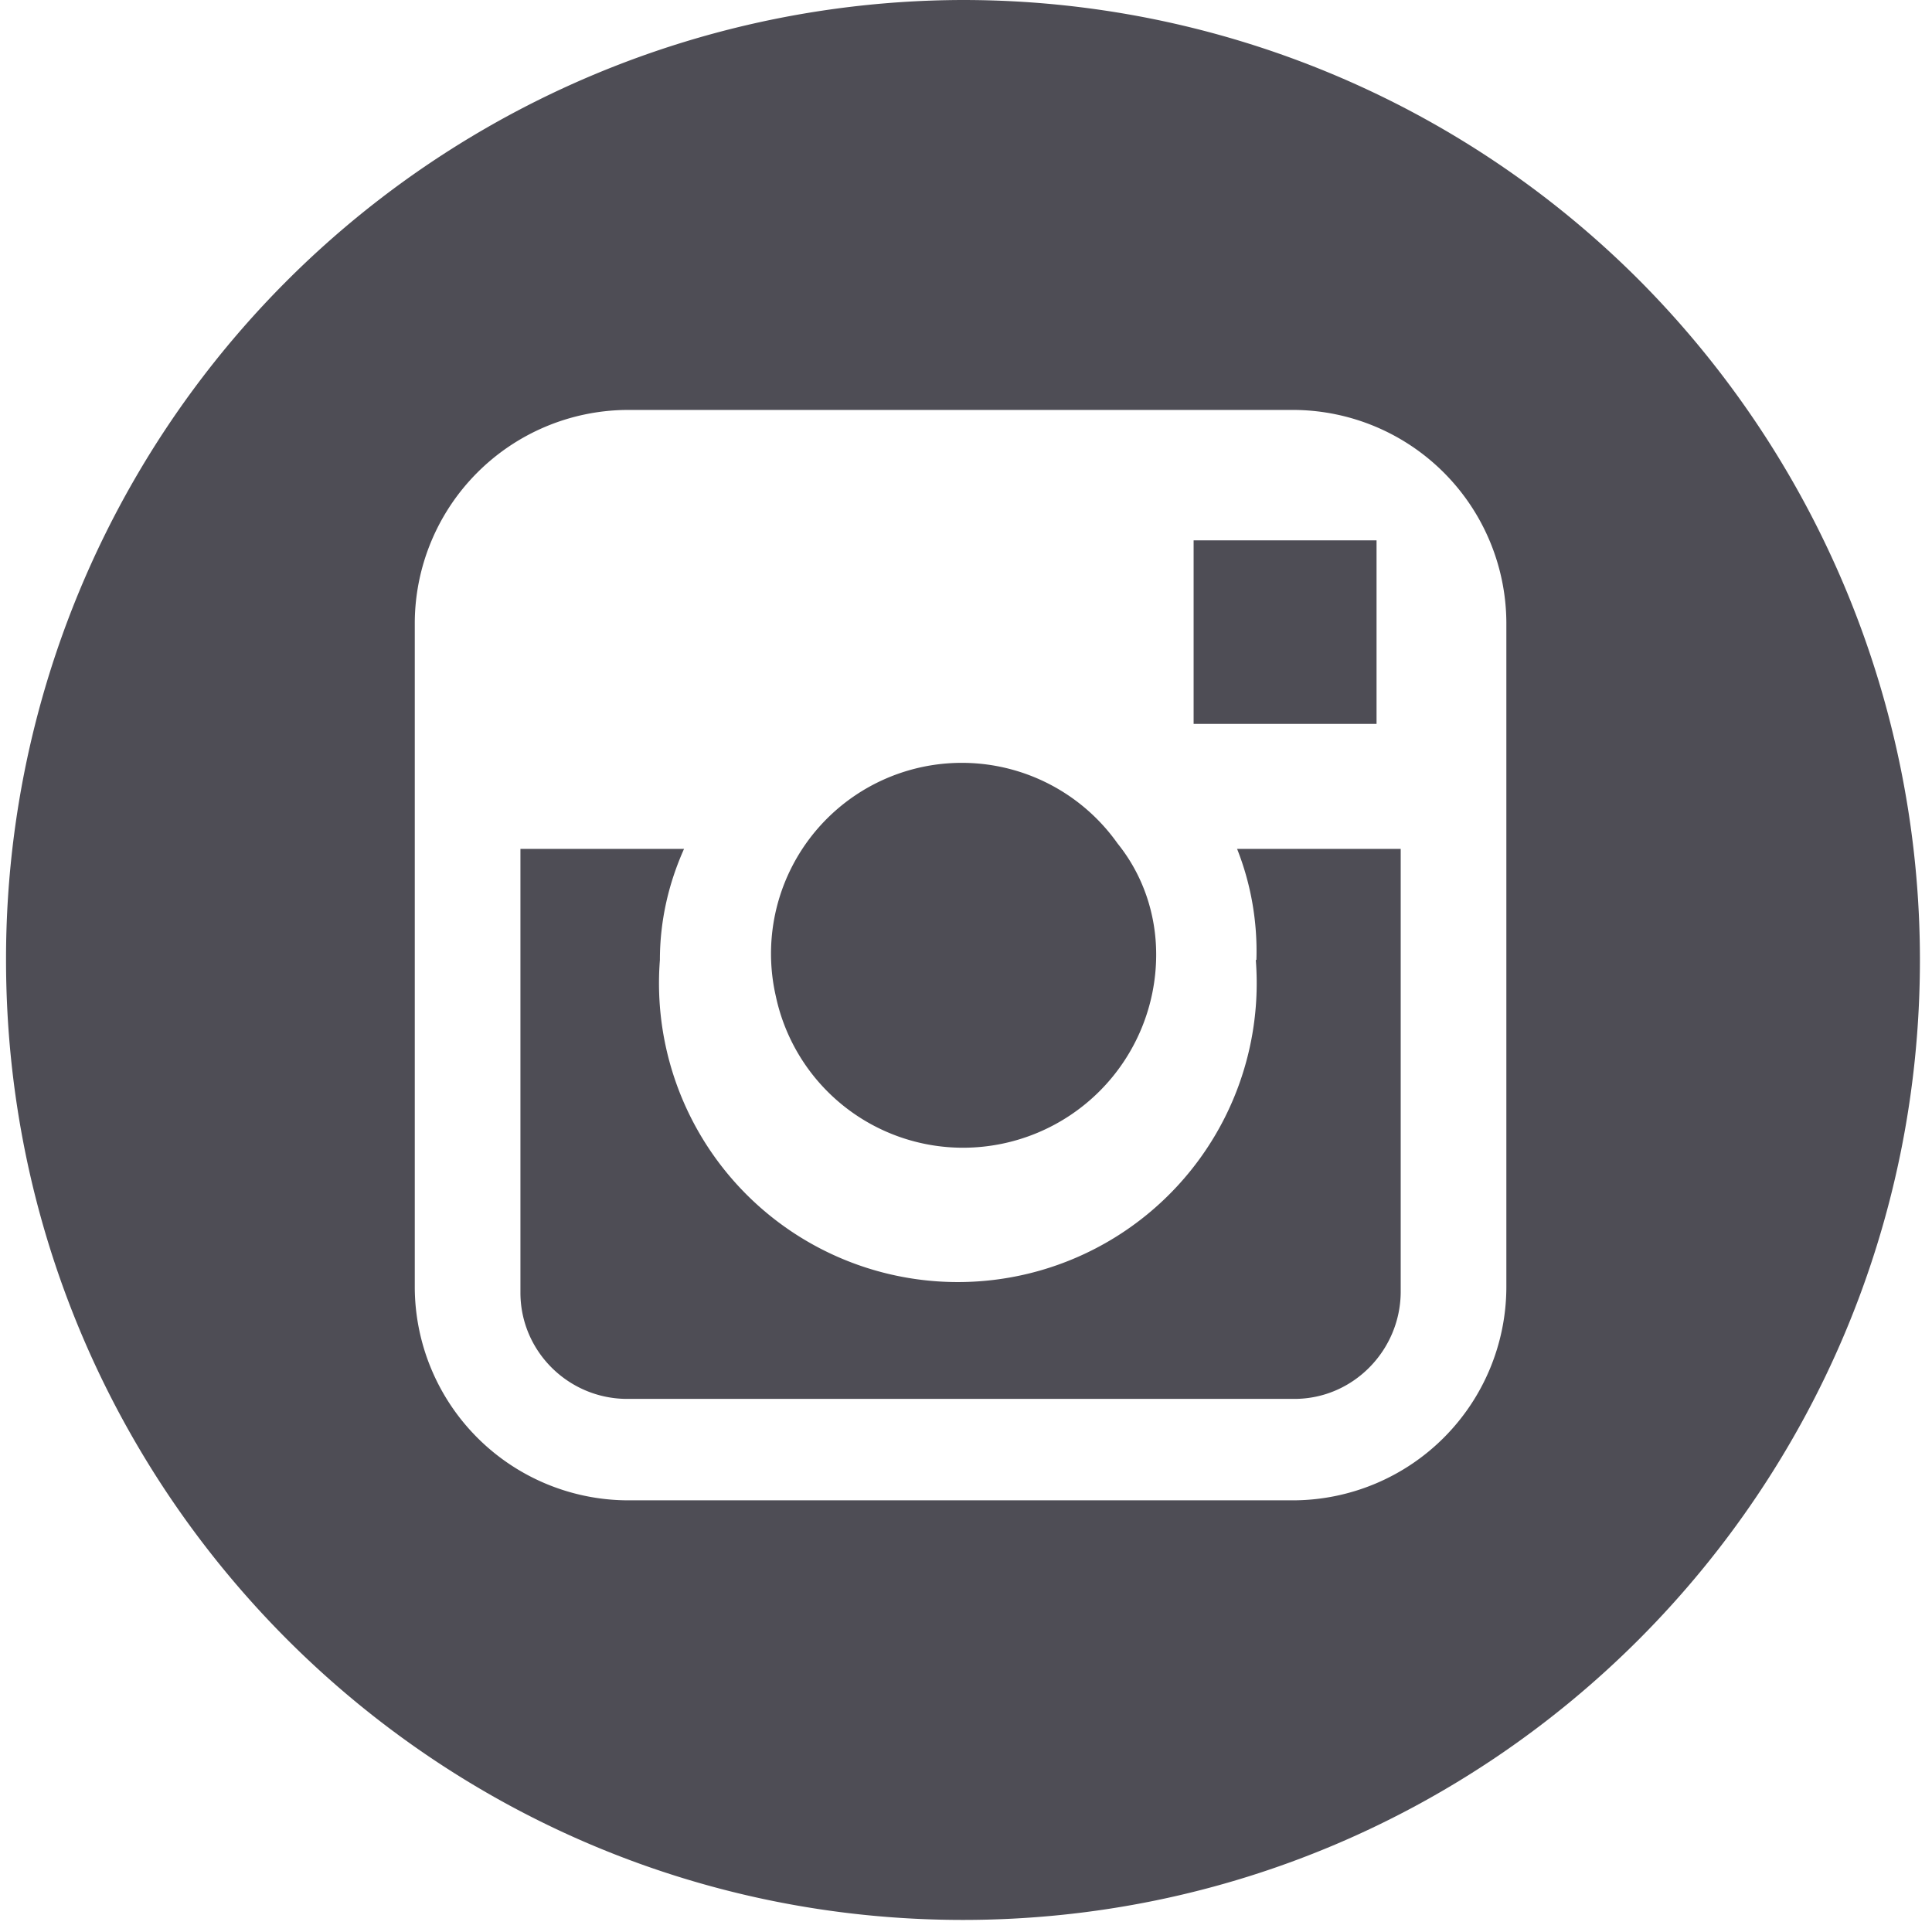
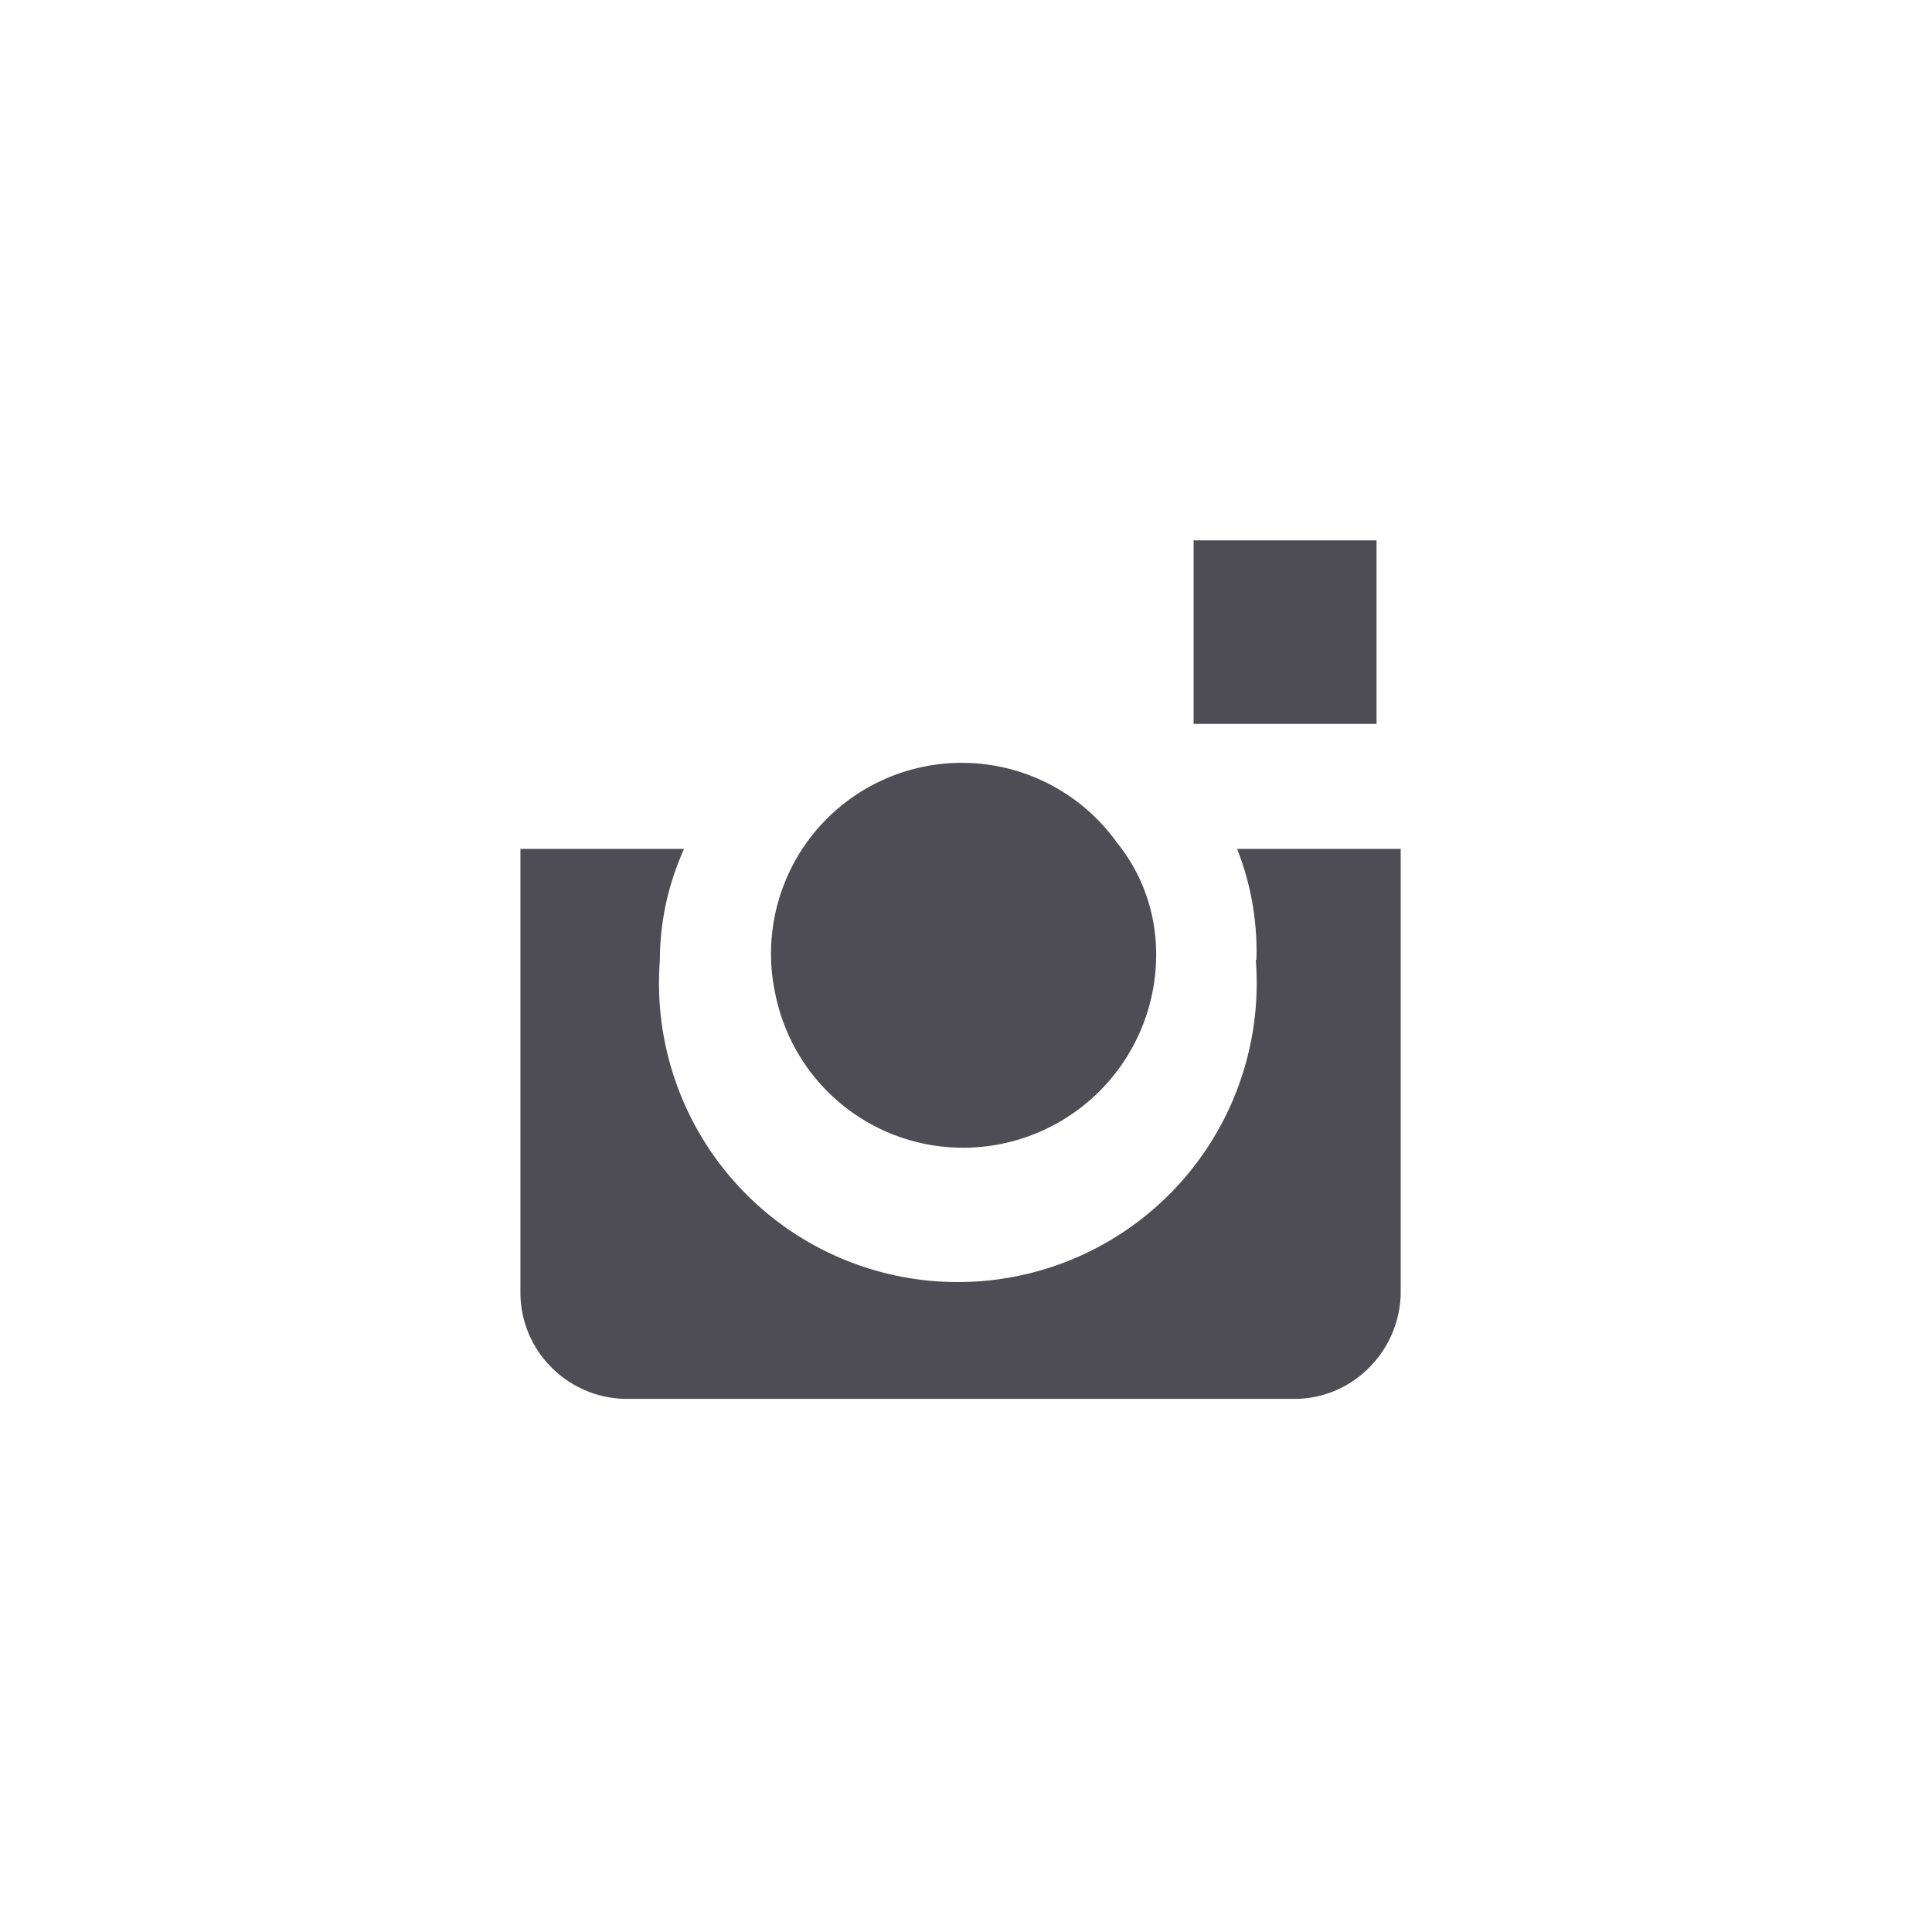
<svg xmlns="http://www.w3.org/2000/svg" xmlns:xlink="http://www.w3.org/1999/xlink" width="32" height="32" viewBox="0 0 32 32">
  <defs>
    <path id="rwexa" d="M720.96 3780.01a3.2 3.2 0 0 0 3.19-3.2c0-.67-.22-1.32-.64-1.84a3.16 3.16 0 0 0-5.66 2.53 3.17 3.17 0 0 0 3.1 2.51z" />
    <path id="rwexb" d="M727.8 3772.99v-3.04h-3.03v3.04z" />
-     <path id="rwexc" d="M729.95 3774.98v7.35a3.54 3.54 0 0 1-3.5 3.52h-11.08a3.54 3.54 0 0 1-3.5-3.52v-11.02a3.54 3.54 0 0 1 3.5-3.52h11.08a3.54 3.54 0 0 1 3.5 3.52v3.67zm-9-13.98a15.88 15.88 0 0 0-15.85 15.9c0 8.78 7.1 15.9 15.85 15.9s15.85-7.12 15.85-15.9c0-4.22-1.67-8.26-4.64-11.25-2.97-2.98-7-4.65-11.21-4.65z" />
    <path id="rwexd" d="M725.8 3776.9a4.95 4.95 0 1 1-9.87 0c0-.64.14-1.26.4-1.84h-2.71v7.35c0 .97.79 1.75 1.75 1.76h11.07c.97 0 1.75-.8 1.76-1.76v-7.35h-2.71c.23.58.34 1.21.32 1.84z" />
  </defs>
  <g>
    <g transform="translate(-705 -3761)">
      <g>
        <use fill="#4e4d55" xlink:href="#rwexa" />
      </g>
      <g>
        <use fill="#4e4d55" xlink:href="#rwexb" />
      </g>
      <g>
        <use fill="#4e4d55" xlink:href="#rwexc" />
      </g>
      <g>
        <use fill="#4e4d55" xlink:href="#rwexd" />
      </g>
    </g>
  </g>
</svg>